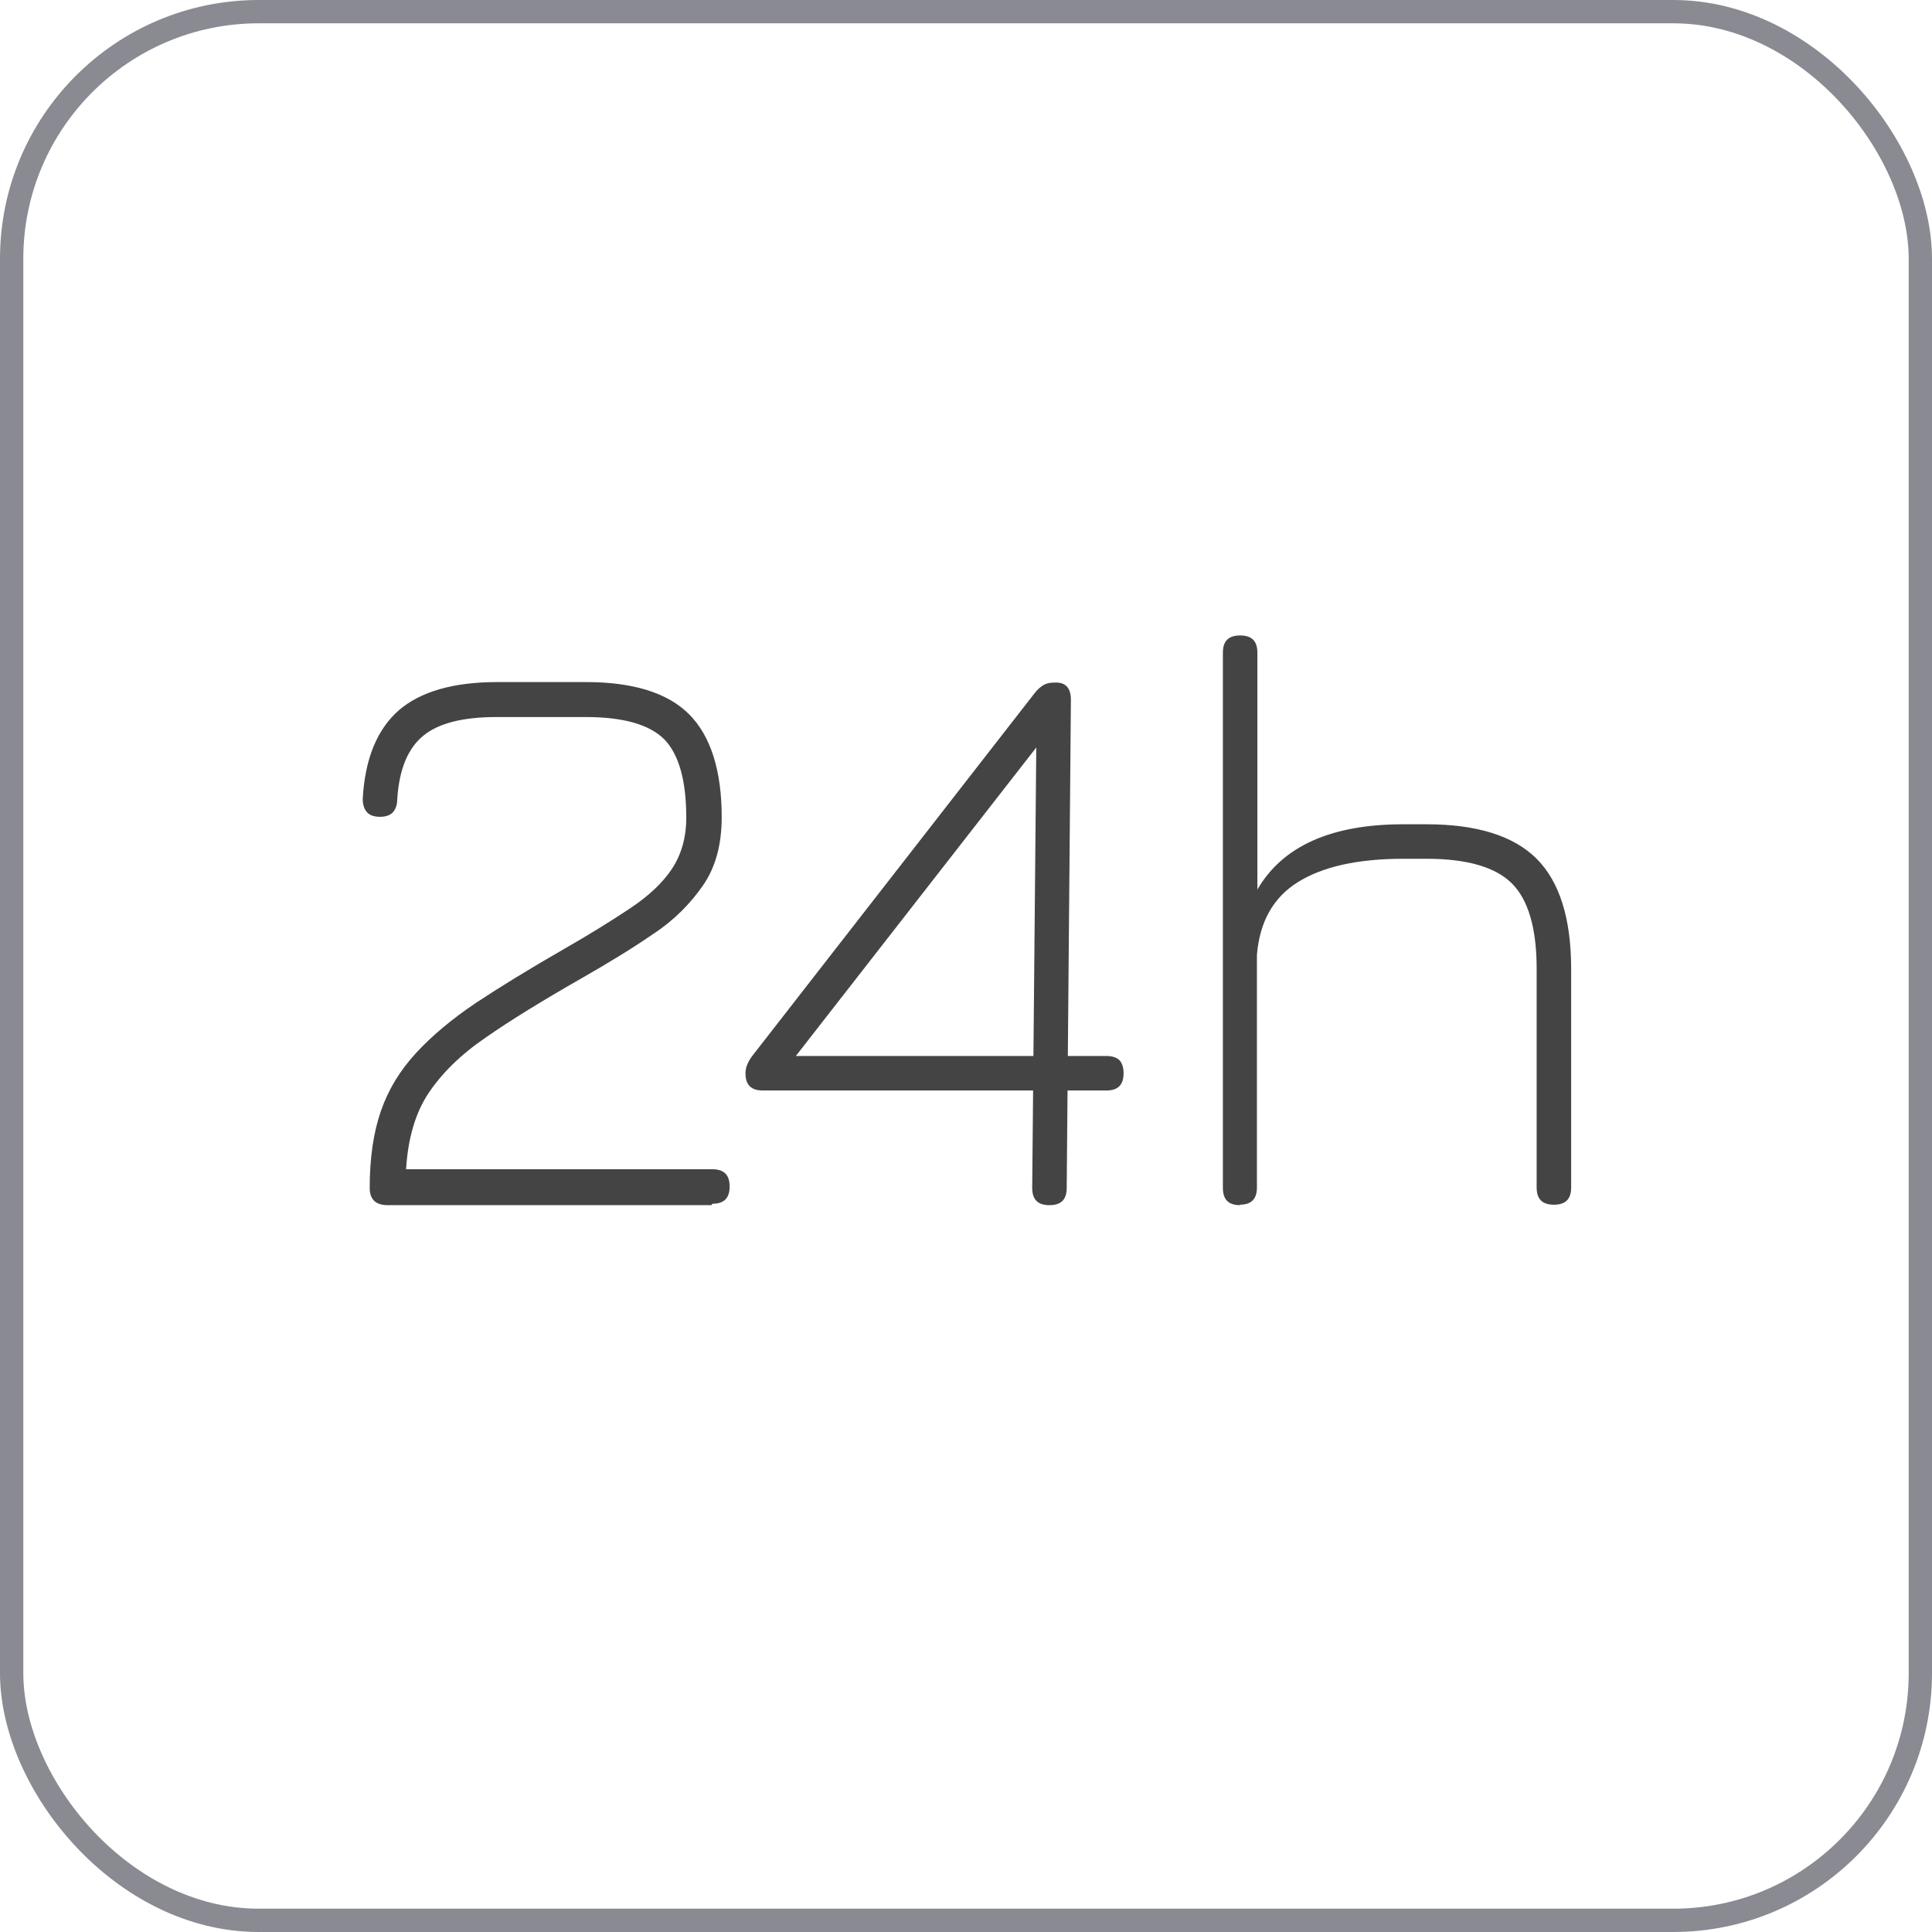
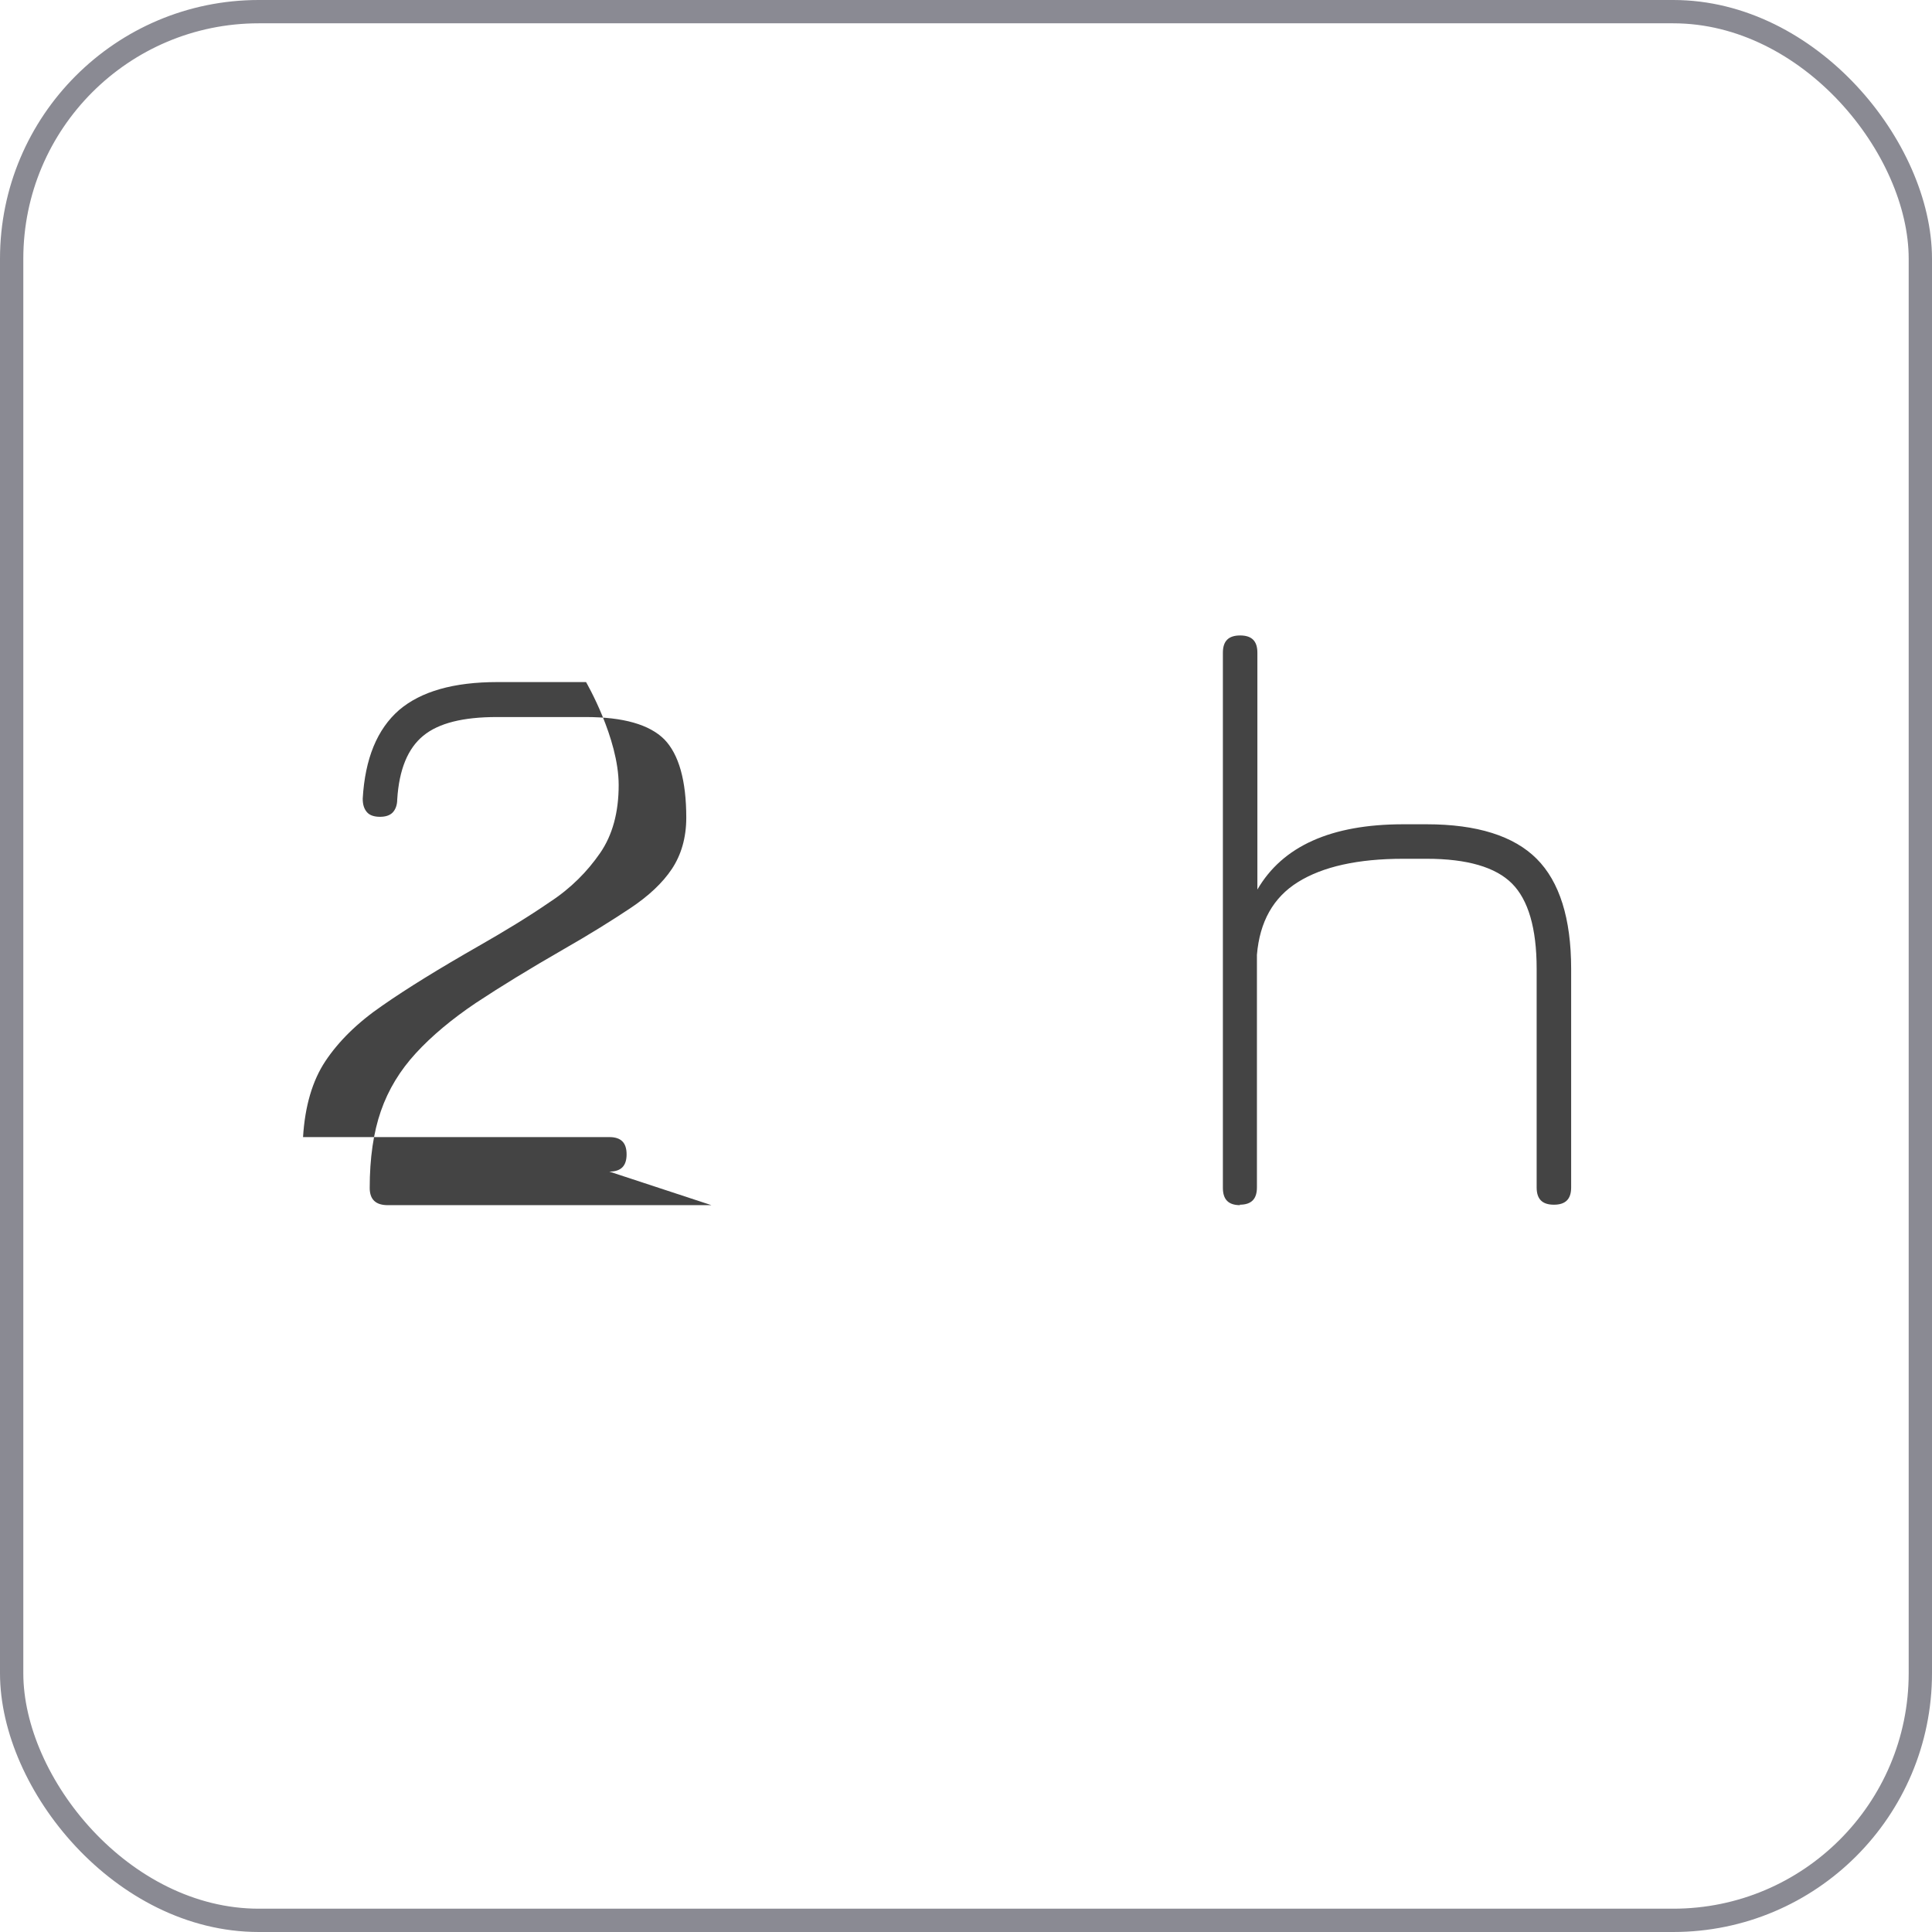
<svg xmlns="http://www.w3.org/2000/svg" id="Ebene_1" data-name="Ebene 1" viewBox="0 0 41.44 41.44">
  <defs>
    <style>
      .cls-1 {
        fill: #444;
      }

      .cls-2 {
        fill: none;
        stroke: #8a8a93;
        stroke-miterlimit: 10;
        stroke-width: .5px;
      }
    </style>
  </defs>
  <rect class="cls-2" x=".25" y=".25" width="40.94" height="40.94" rx="5.3" ry="5.3" />
  <g>
-     <path class="cls-1" d="M15.26,25.85h-6.94c-.26,0-.39-.12-.39-.37,0-.64.08-1.19.24-1.65.16-.46.41-.87.75-1.24s.77-.73,1.29-1.08c.53-.35,1.15-.73,1.88-1.15.56-.32,1.04-.62,1.43-.88.39-.26.69-.54.89-.84.2-.3.31-.67.31-1.1,0-.8-.16-1.36-.47-1.68-.32-.32-.88-.48-1.69-.48h-1.9c-.73,0-1.25.13-1.58.4-.33.27-.52.72-.56,1.37,0,.12-.04.22-.1.28s-.15.09-.27.09c-.12,0-.22-.03-.28-.1s-.09-.16-.09-.29c.05-.86.31-1.49.78-1.9.47-.4,1.17-.6,2.11-.6h1.9c1.01,0,1.75.23,2.21.69s.7,1.2.7,2.21c0,.58-.13,1.07-.4,1.46-.27.39-.62.75-1.08,1.05-.45.31-.96.62-1.52.94-.84.48-1.54.91-2.07,1.28-.54.37-.94.77-1.22,1.19s-.44.97-.48,1.63h6.57c.25,0,.37.12.37.37s-.12.37-.37.37Z" />
-     <path class="cls-1" d="M22.51,25.85c-.25,0-.37-.12-.37-.37l.09-9.72.14.09-5.44,6.98-.16-.18h6.96c.12,0,.22.03.28.09s.09.16.09.28c0,.25-.12.37-.37.37h-7.37c-.25,0-.37-.12-.37-.37,0-.12.05-.25.16-.39l6.04-7.76c.06-.08.13-.14.2-.18.07-.04.15-.05.26-.05.21,0,.32.12.32.37l-.09,10.47c0,.25-.12.37-.37.37Z" />
+     <path class="cls-1" d="M15.26,25.85h-6.94c-.26,0-.39-.12-.39-.37,0-.64.08-1.19.24-1.65.16-.46.41-.87.75-1.24s.77-.73,1.29-1.08c.53-.35,1.15-.73,1.88-1.15.56-.32,1.04-.62,1.43-.88.39-.26.69-.54.89-.84.2-.3.31-.67.31-1.1,0-.8-.16-1.36-.47-1.68-.32-.32-.88-.48-1.69-.48h-1.9c-.73,0-1.25.13-1.58.4-.33.27-.52.72-.56,1.37,0,.12-.04.22-.1.28s-.15.09-.27.09c-.12,0-.22-.03-.28-.1s-.09-.16-.09-.29c.05-.86.31-1.49.78-1.9.47-.4,1.17-.6,2.11-.6h1.9s.7,1.2.7,2.21c0,.58-.13,1.07-.4,1.46-.27.39-.62.75-1.08,1.05-.45.31-.96.62-1.52.94-.84.48-1.54.91-2.07,1.28-.54.37-.94.77-1.22,1.19s-.44.97-.48,1.63h6.57c.25,0,.37.12.37.37s-.12.37-.37.37Z" />
    <path class="cls-1" d="M26.6,25.85c-.25,0-.37-.12-.37-.37v-11.48c0-.25.12-.37.37-.37s.37.12.37.37v5.08c.54-.93,1.58-1.4,3.13-1.4h.5c1.08,0,1.87.25,2.36.74s.74,1.28.74,2.36v4.69c0,.25-.12.37-.37.37s-.37-.12-.37-.37v-4.69c0-.87-.18-1.48-.53-1.83-.35-.35-.96-.53-1.83-.53h-.5c-.98,0-1.73.17-2.26.5-.53.33-.82.85-.88,1.56v4.99c0,.25-.12.37-.37.37Z" />
  </g>
</svg>